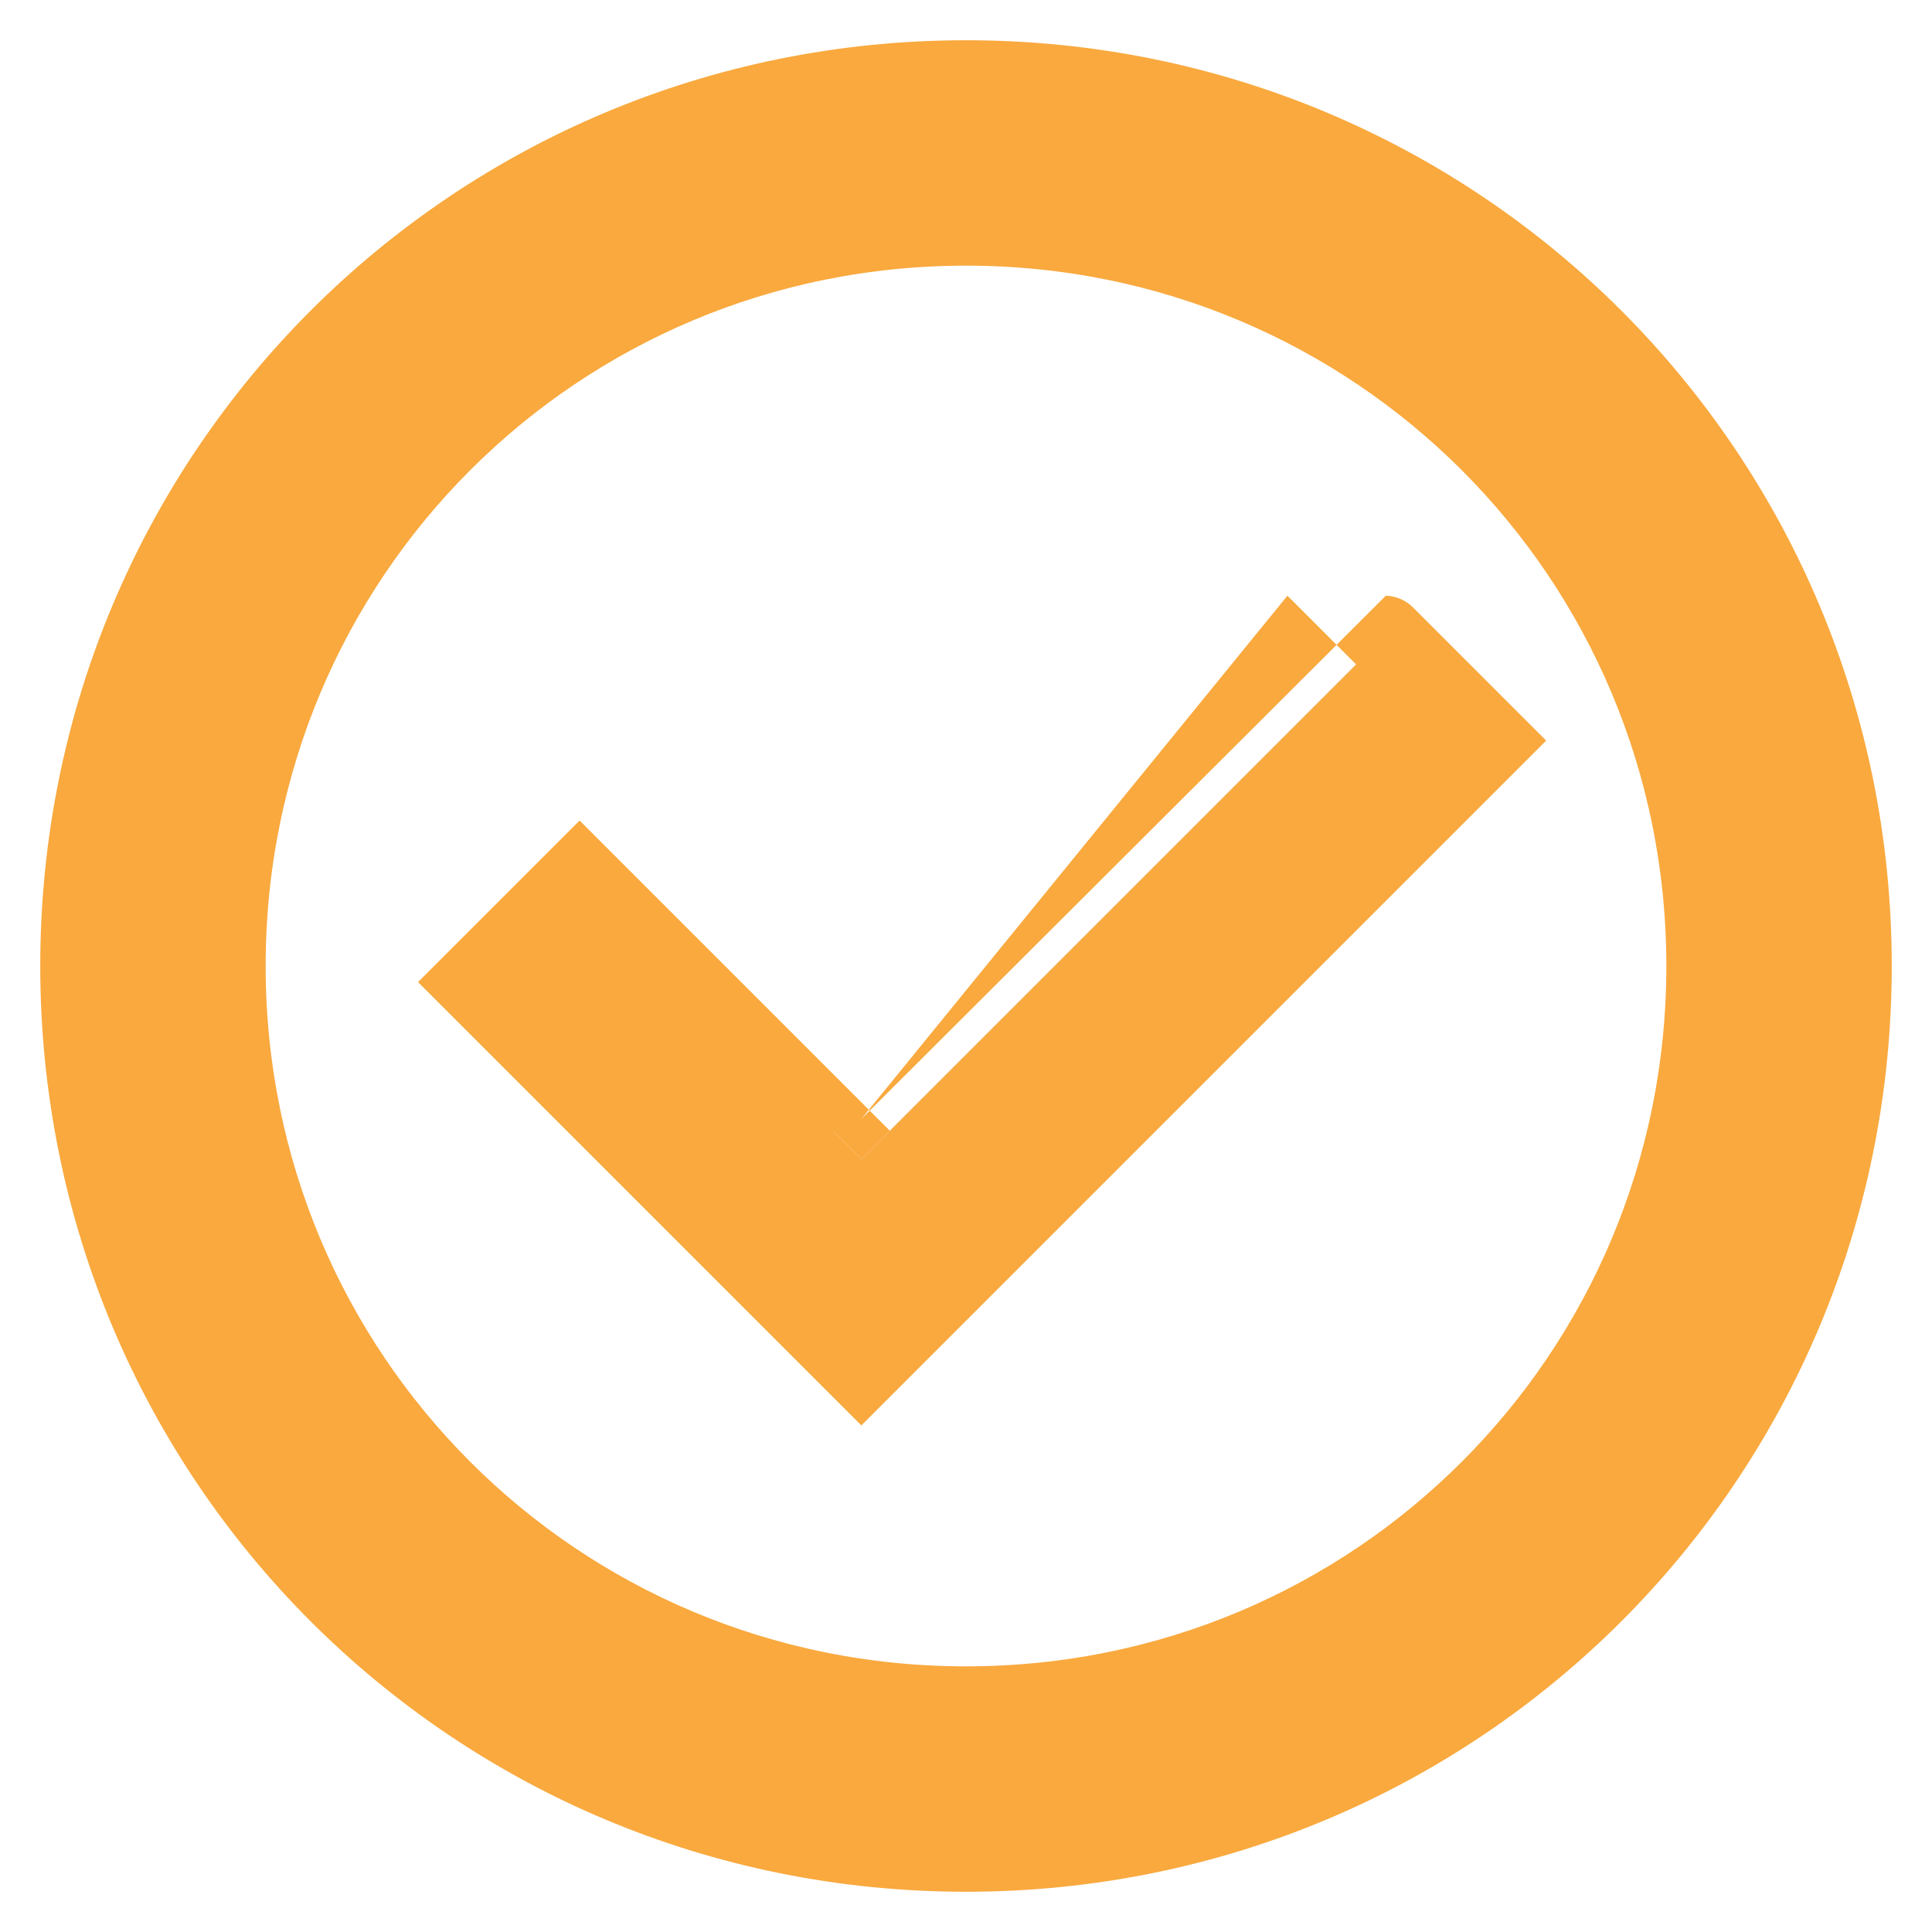
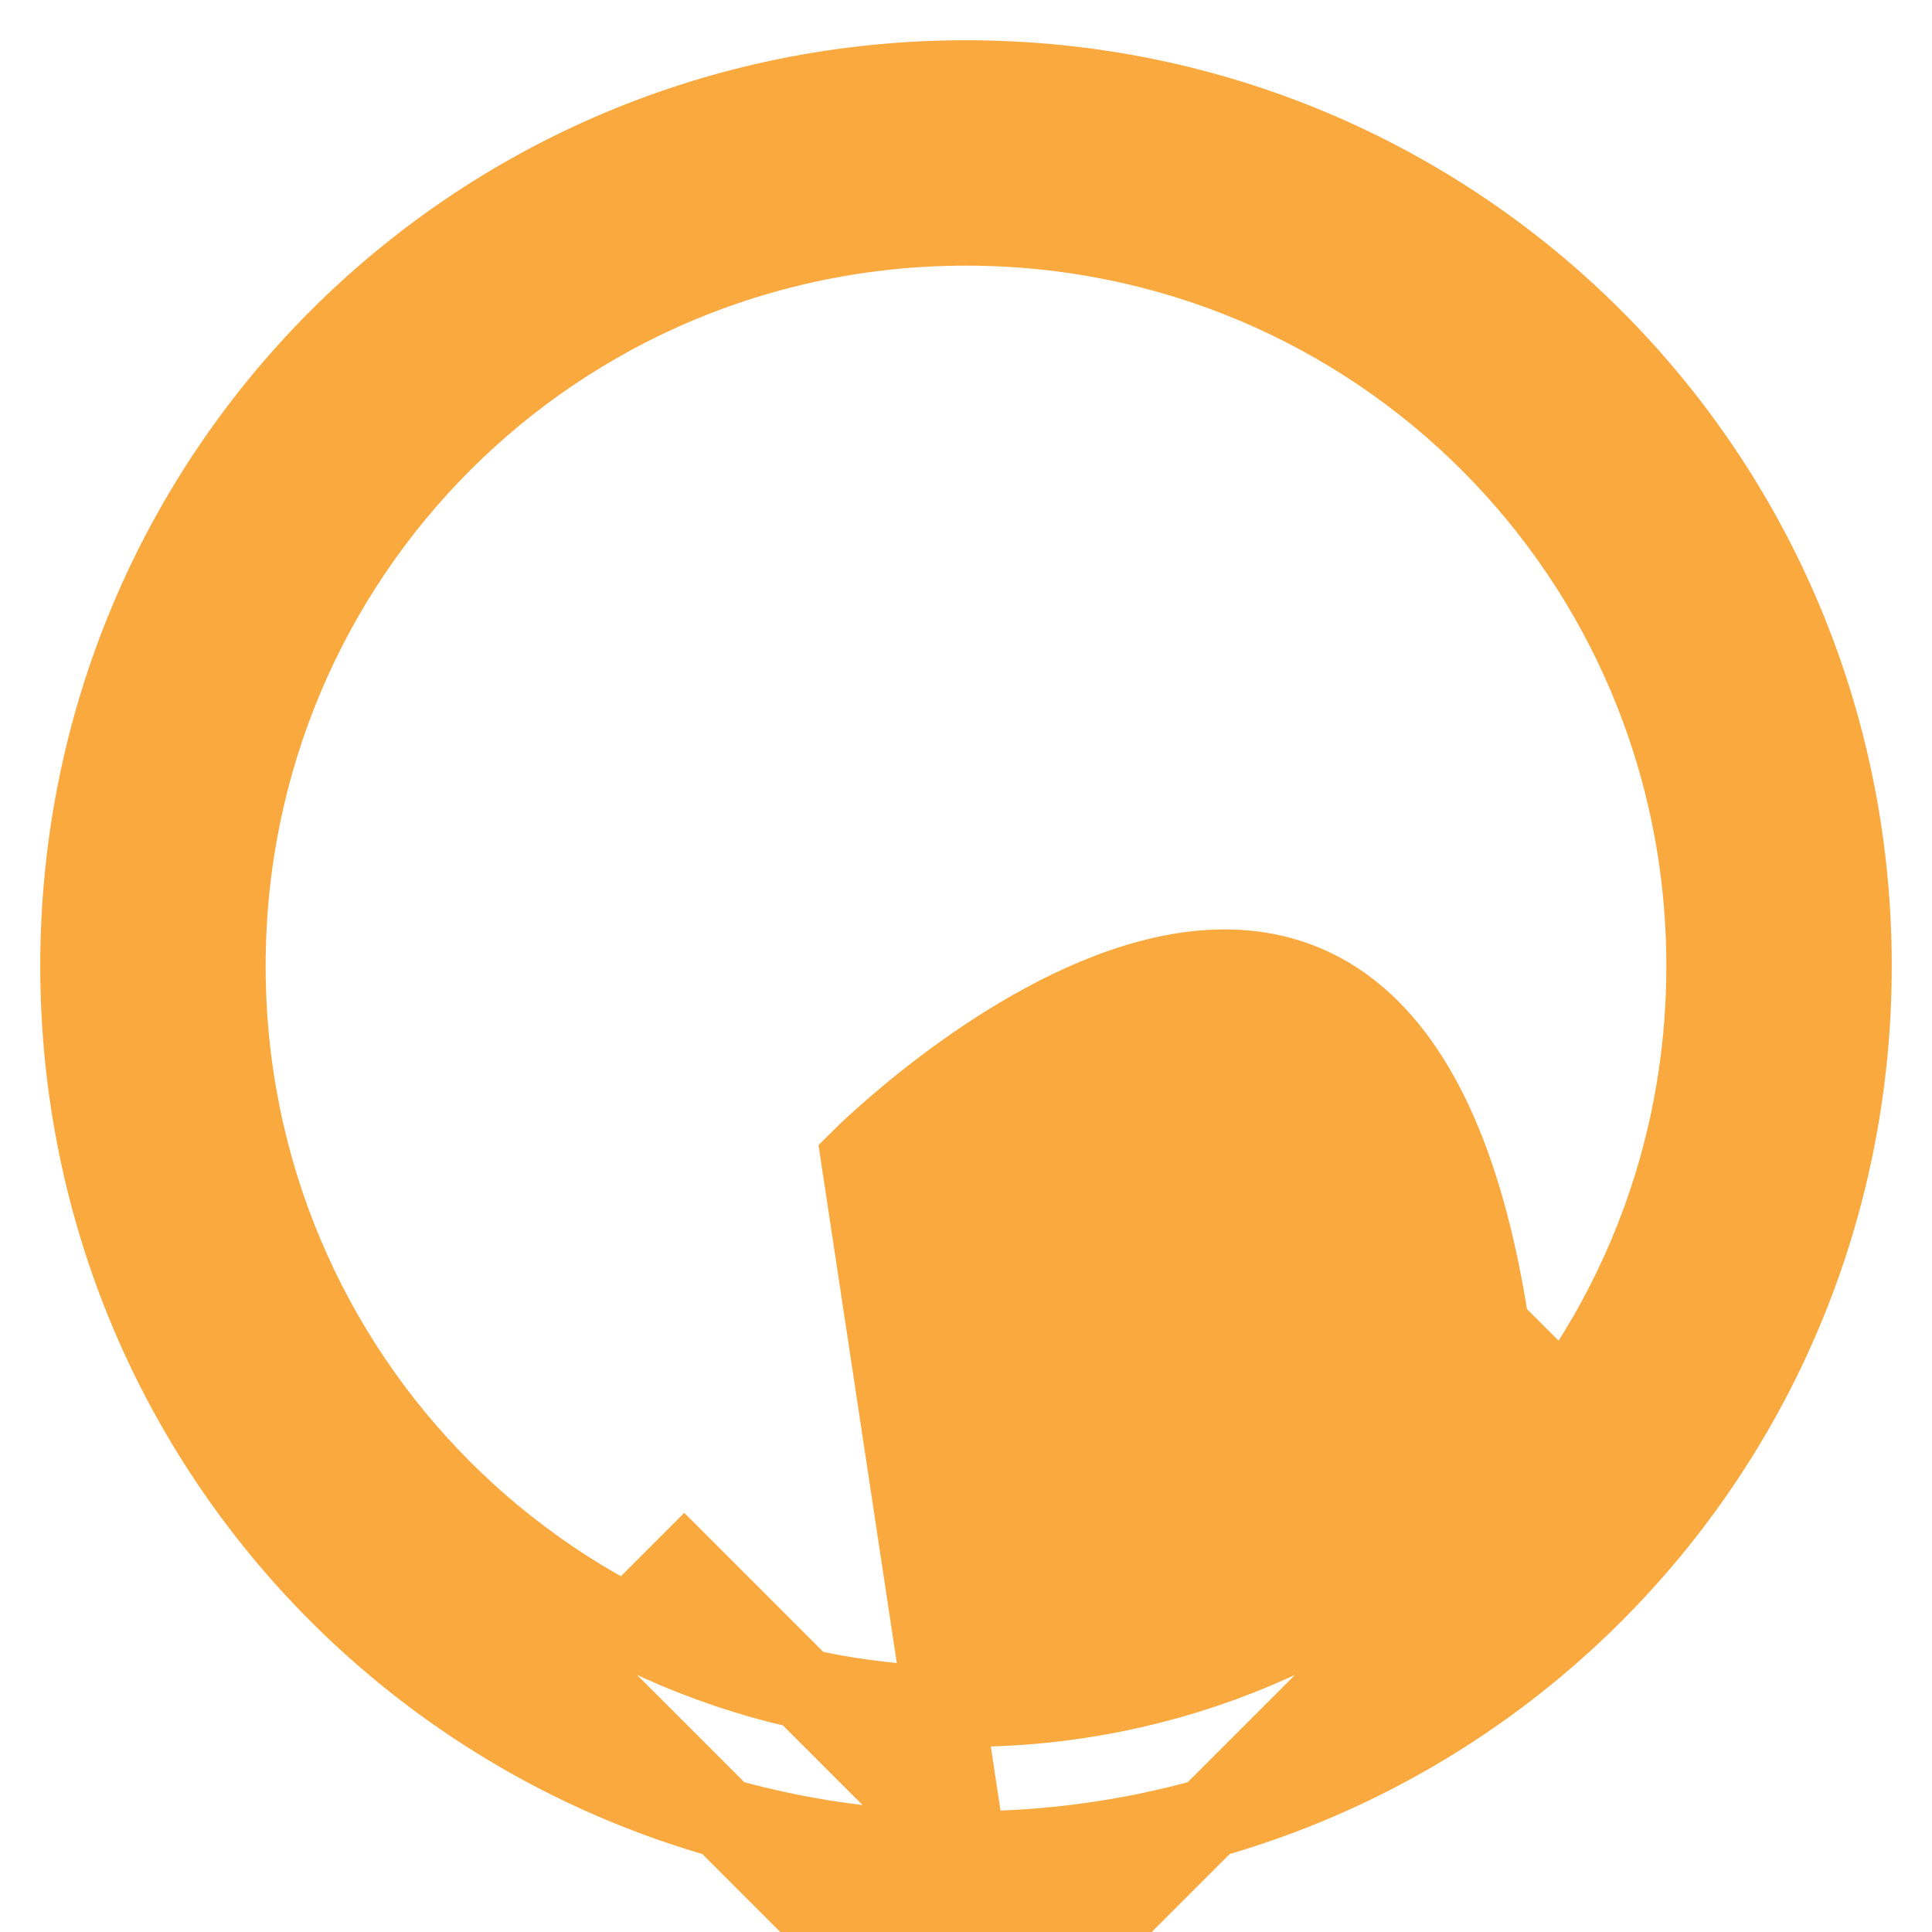
<svg xmlns="http://www.w3.org/2000/svg" version="1.1" id="Ebene_1" x="0px" y="0px" width="24" height="24" viewBox="0 0 24 24" style="enable-background:new 0 0 24 24;" xml:space="preserve">
  <style type="text/css">
	.st0{fill-rule:evenodd;clip-rule:evenodd;fill:#F9A93E;stroke:#F9A93E;}
</style>
-   <path class="st0" d="M12,21.2c5.1,0,9.2-4.1,9.2-9.2S17.1,2.8,12,2.8S2.8,6.9,2.8,12S6.9,21.2,12,21.2z M12,23C5.9,23,1,18.1,1,12  S5.9,1,12,1s11,4.9,11,11S18.1,23,12,23z M10.7,14.4l-3.5-3.5l-1.3,1.3l4.8,4.8l7.8-7.8l-1.3-1.3C17.2,7.9,10.7,14.4,10.7,14.4z" />
+   <path class="st0" d="M12,21.2c5.1,0,9.2-4.1,9.2-9.2S17.1,2.8,12,2.8S2.8,6.9,2.8,12S6.9,21.2,12,21.2z M12,23C5.9,23,1,18.1,1,12  S5.9,1,12,1s11,4.9,11,11S18.1,23,12,23z l-3.5-3.5l-1.3,1.3l4.8,4.8l7.8-7.8l-1.3-1.3C17.2,7.9,10.7,14.4,10.7,14.4z" />
</svg>